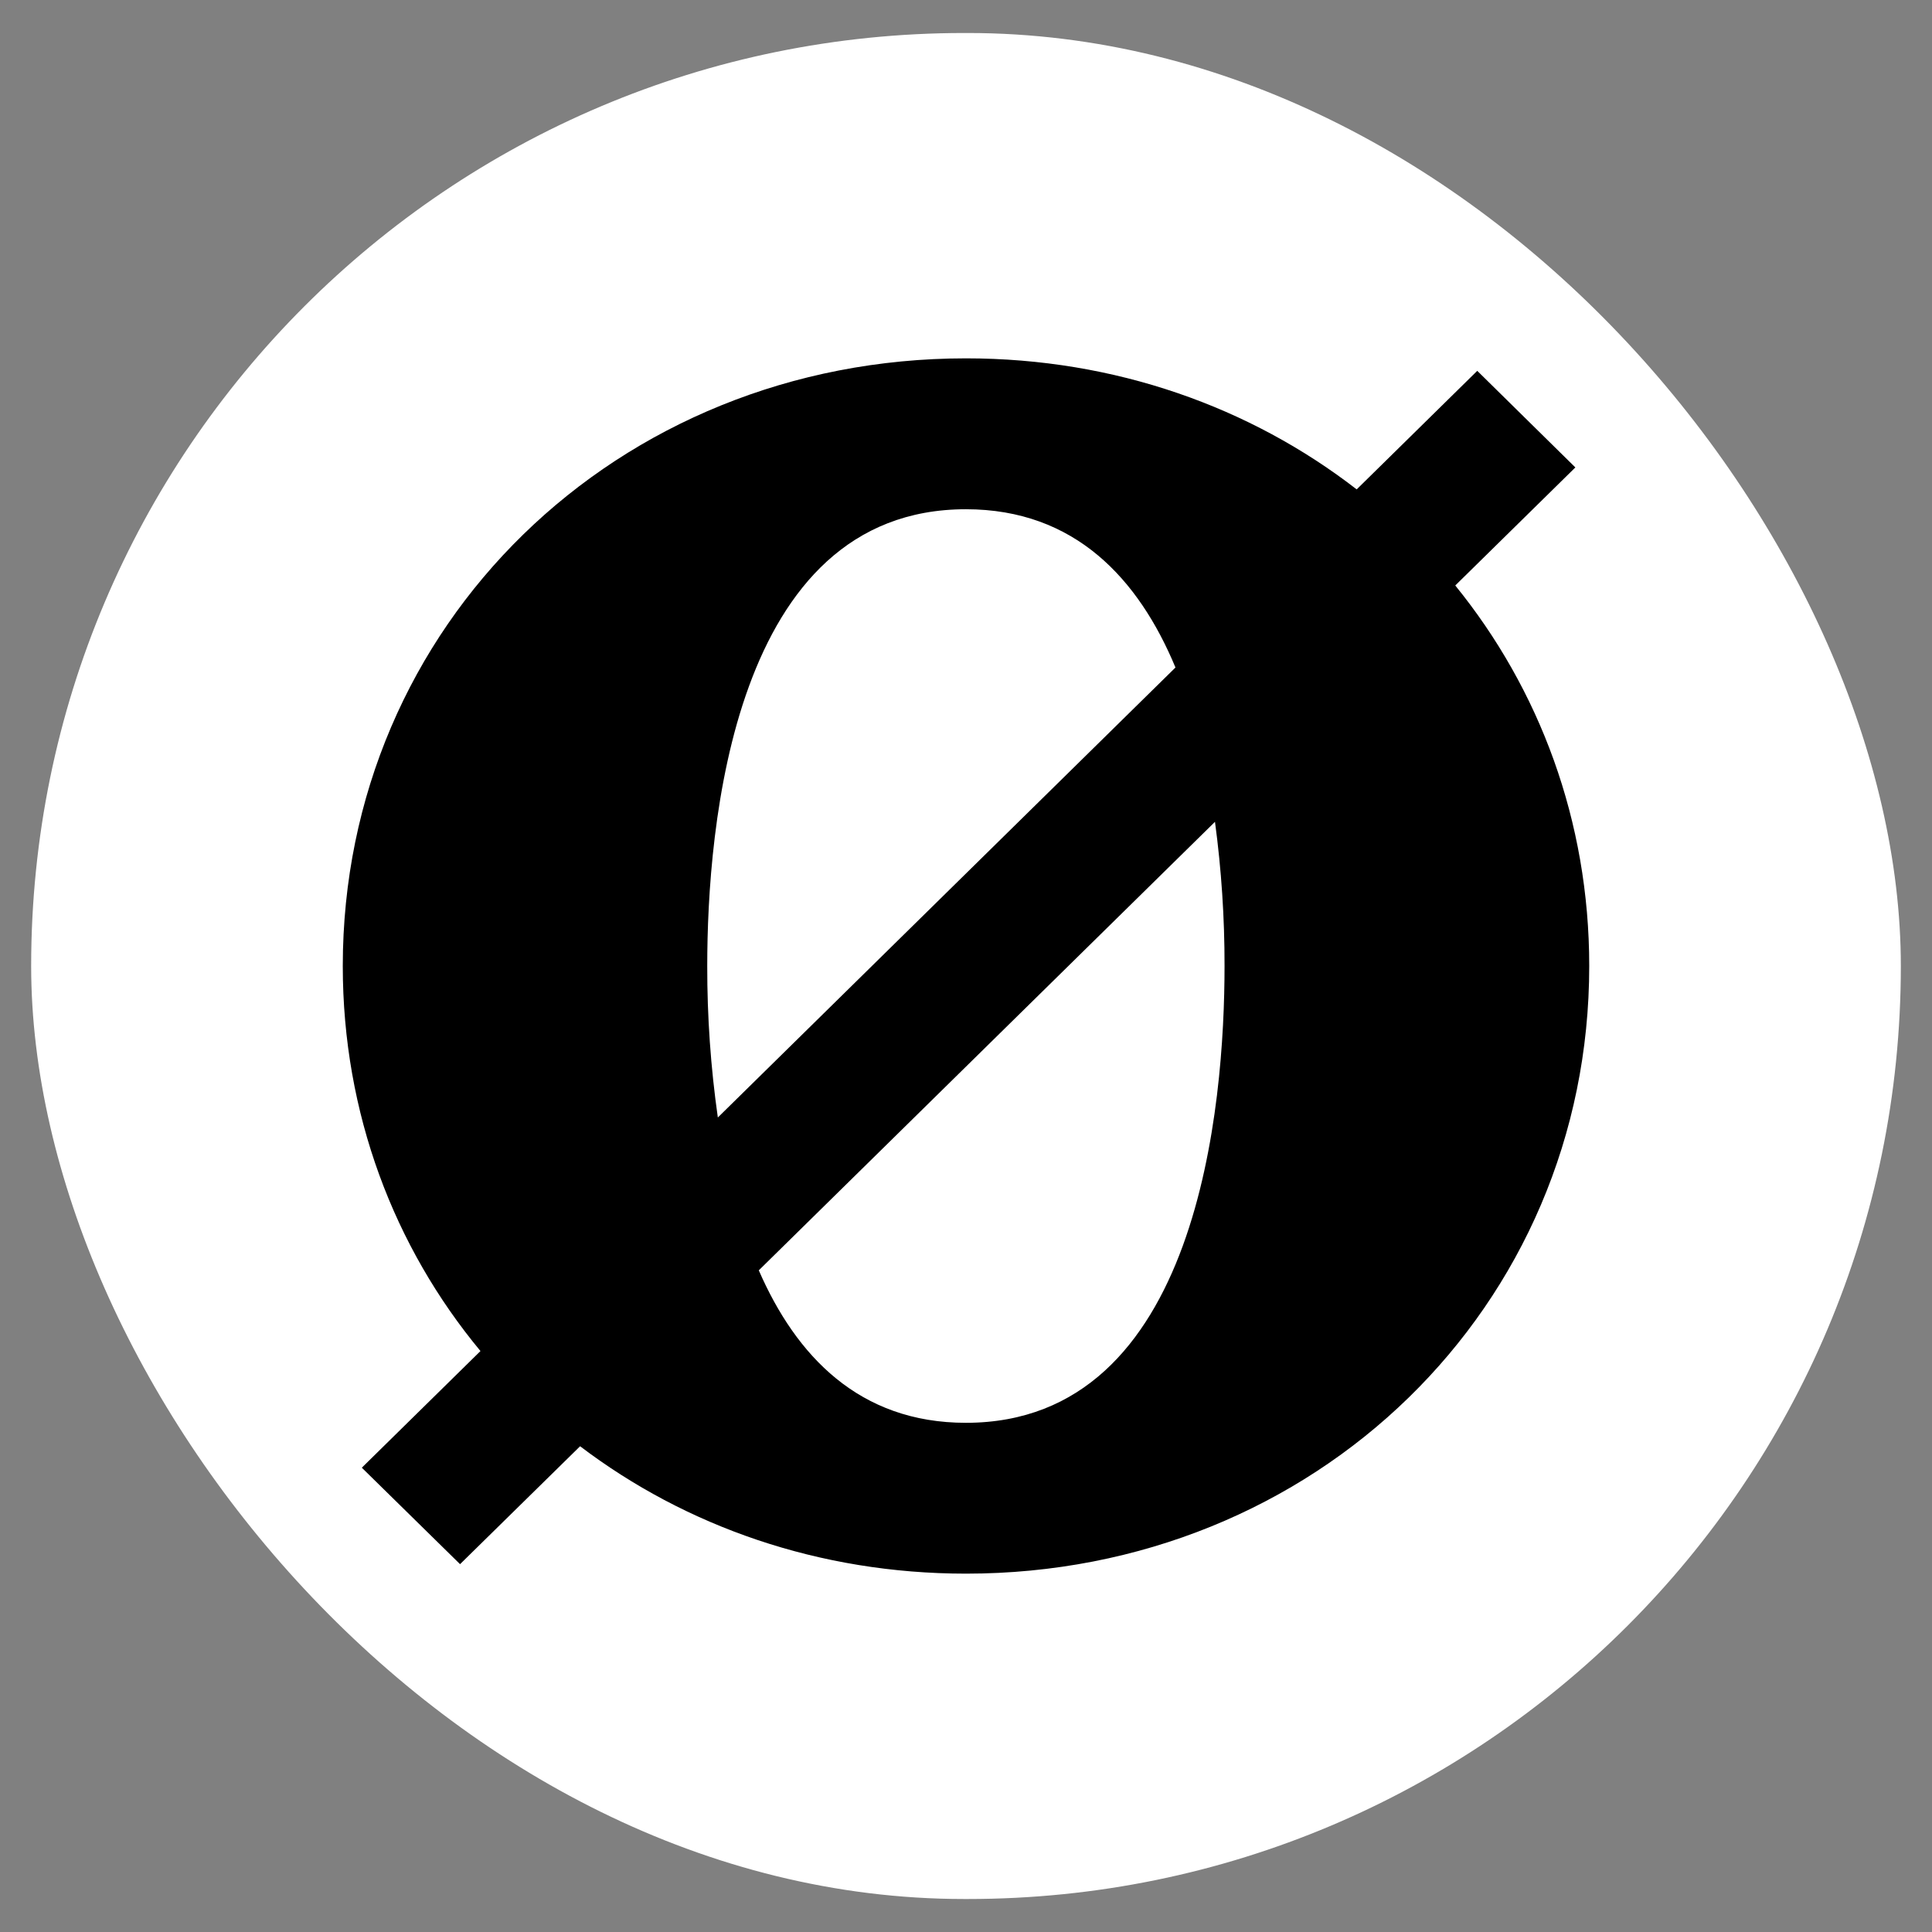
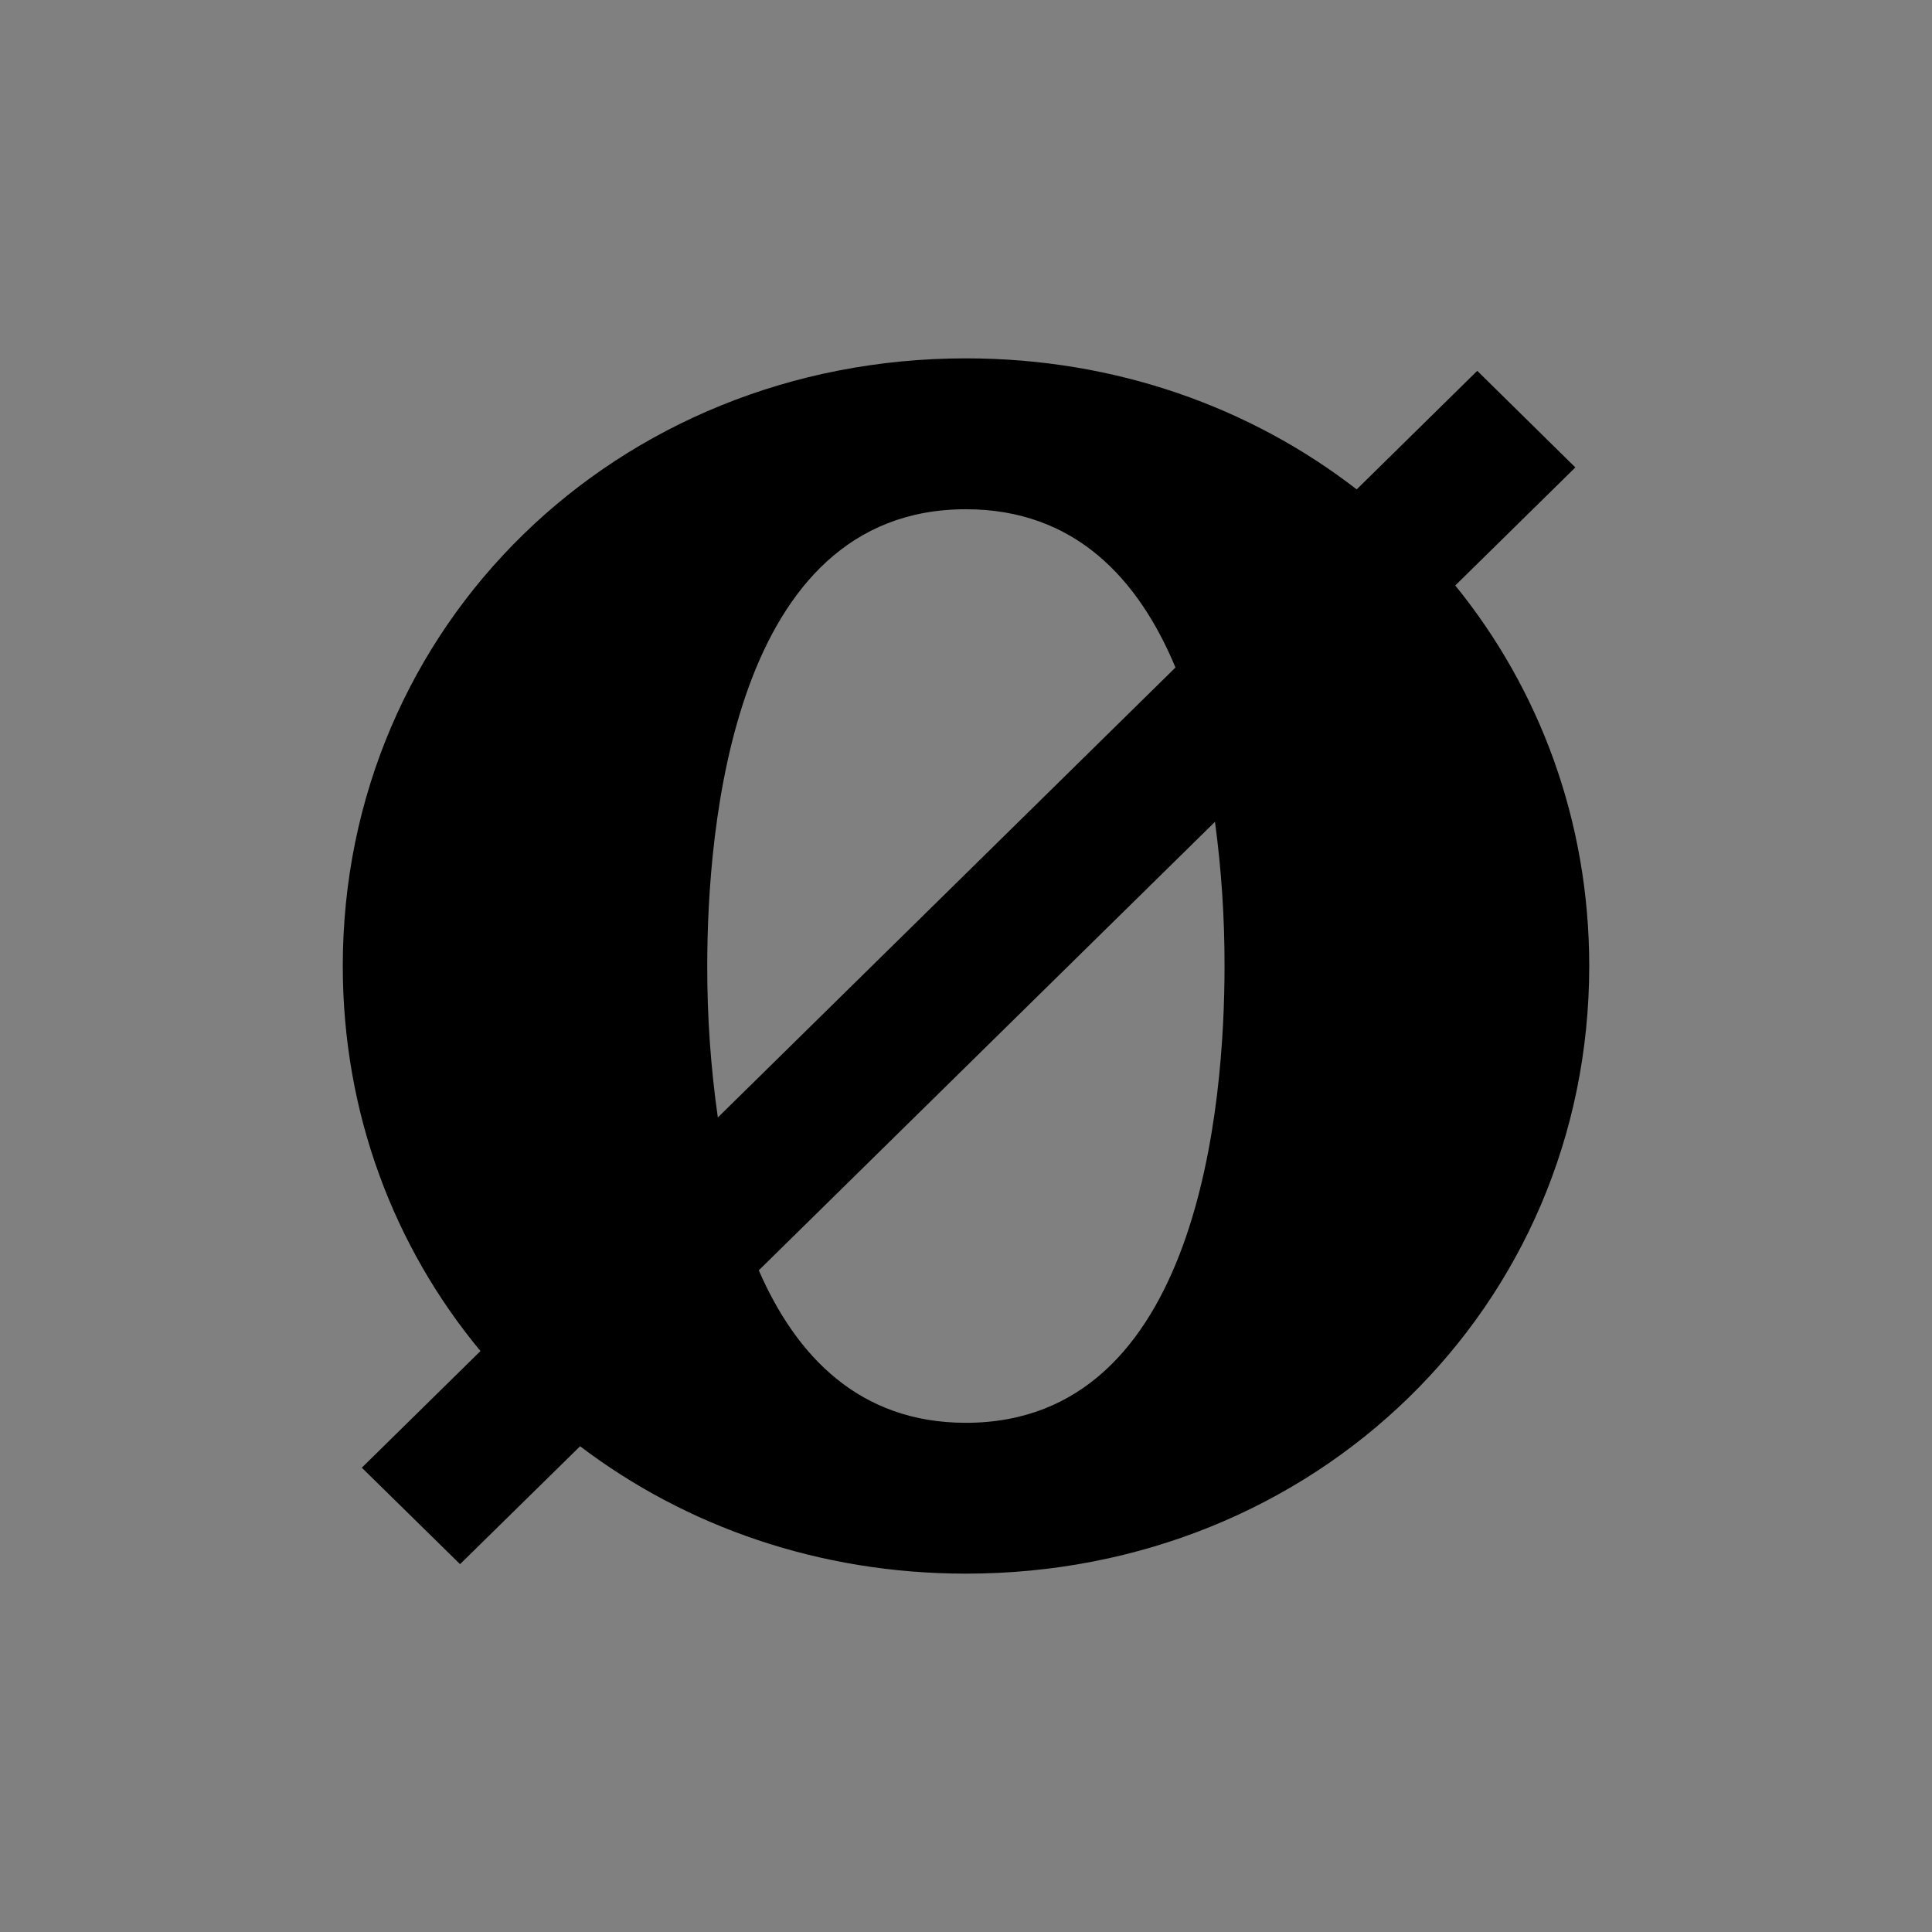
<svg xmlns="http://www.w3.org/2000/svg" width="180" height="180" viewBox="0 0 180 180" fill="none">
  <rect x="0" y="0" width="180" height="180" fill="#808080" stroke="none" />
-   <rect x="2.903" y="3.075" width="174.194" height="173.851" rx="86.925" fill="white" />
  <path d="M146.772 43.55L137.633 34.55L126.399 45.595C116.497 37.931 103.9 33.387 90 33.387C57.44 33.387 31.936 58.255 31.936 90.001C31.936 103.732 36.714 116.173 44.764 125.874L33.71 136.742L42.862 145.729L54.046 134.744C63.871 142.202 76.306 146.613 90 146.613C122.56 146.613 148.065 121.745 148.065 89.999C148.065 76.47 143.421 64.199 135.584 54.548L146.772 43.55ZM89.99 47.445C100.16 47.445 106.086 53.954 109.516 62.19L66.879 104.114C66.214 99.439 65.884 94.722 65.892 90.001C65.892 77.206 68.24 47.445 89.99 47.445ZM113.197 76.567C113.797 81.021 114.095 85.509 114.088 90.001C114.088 102.796 111.74 132.56 89.99 132.56C80.046 132.56 74.166 126.318 70.695 118.354L113.197 76.567Z" fill="black" />
</svg>